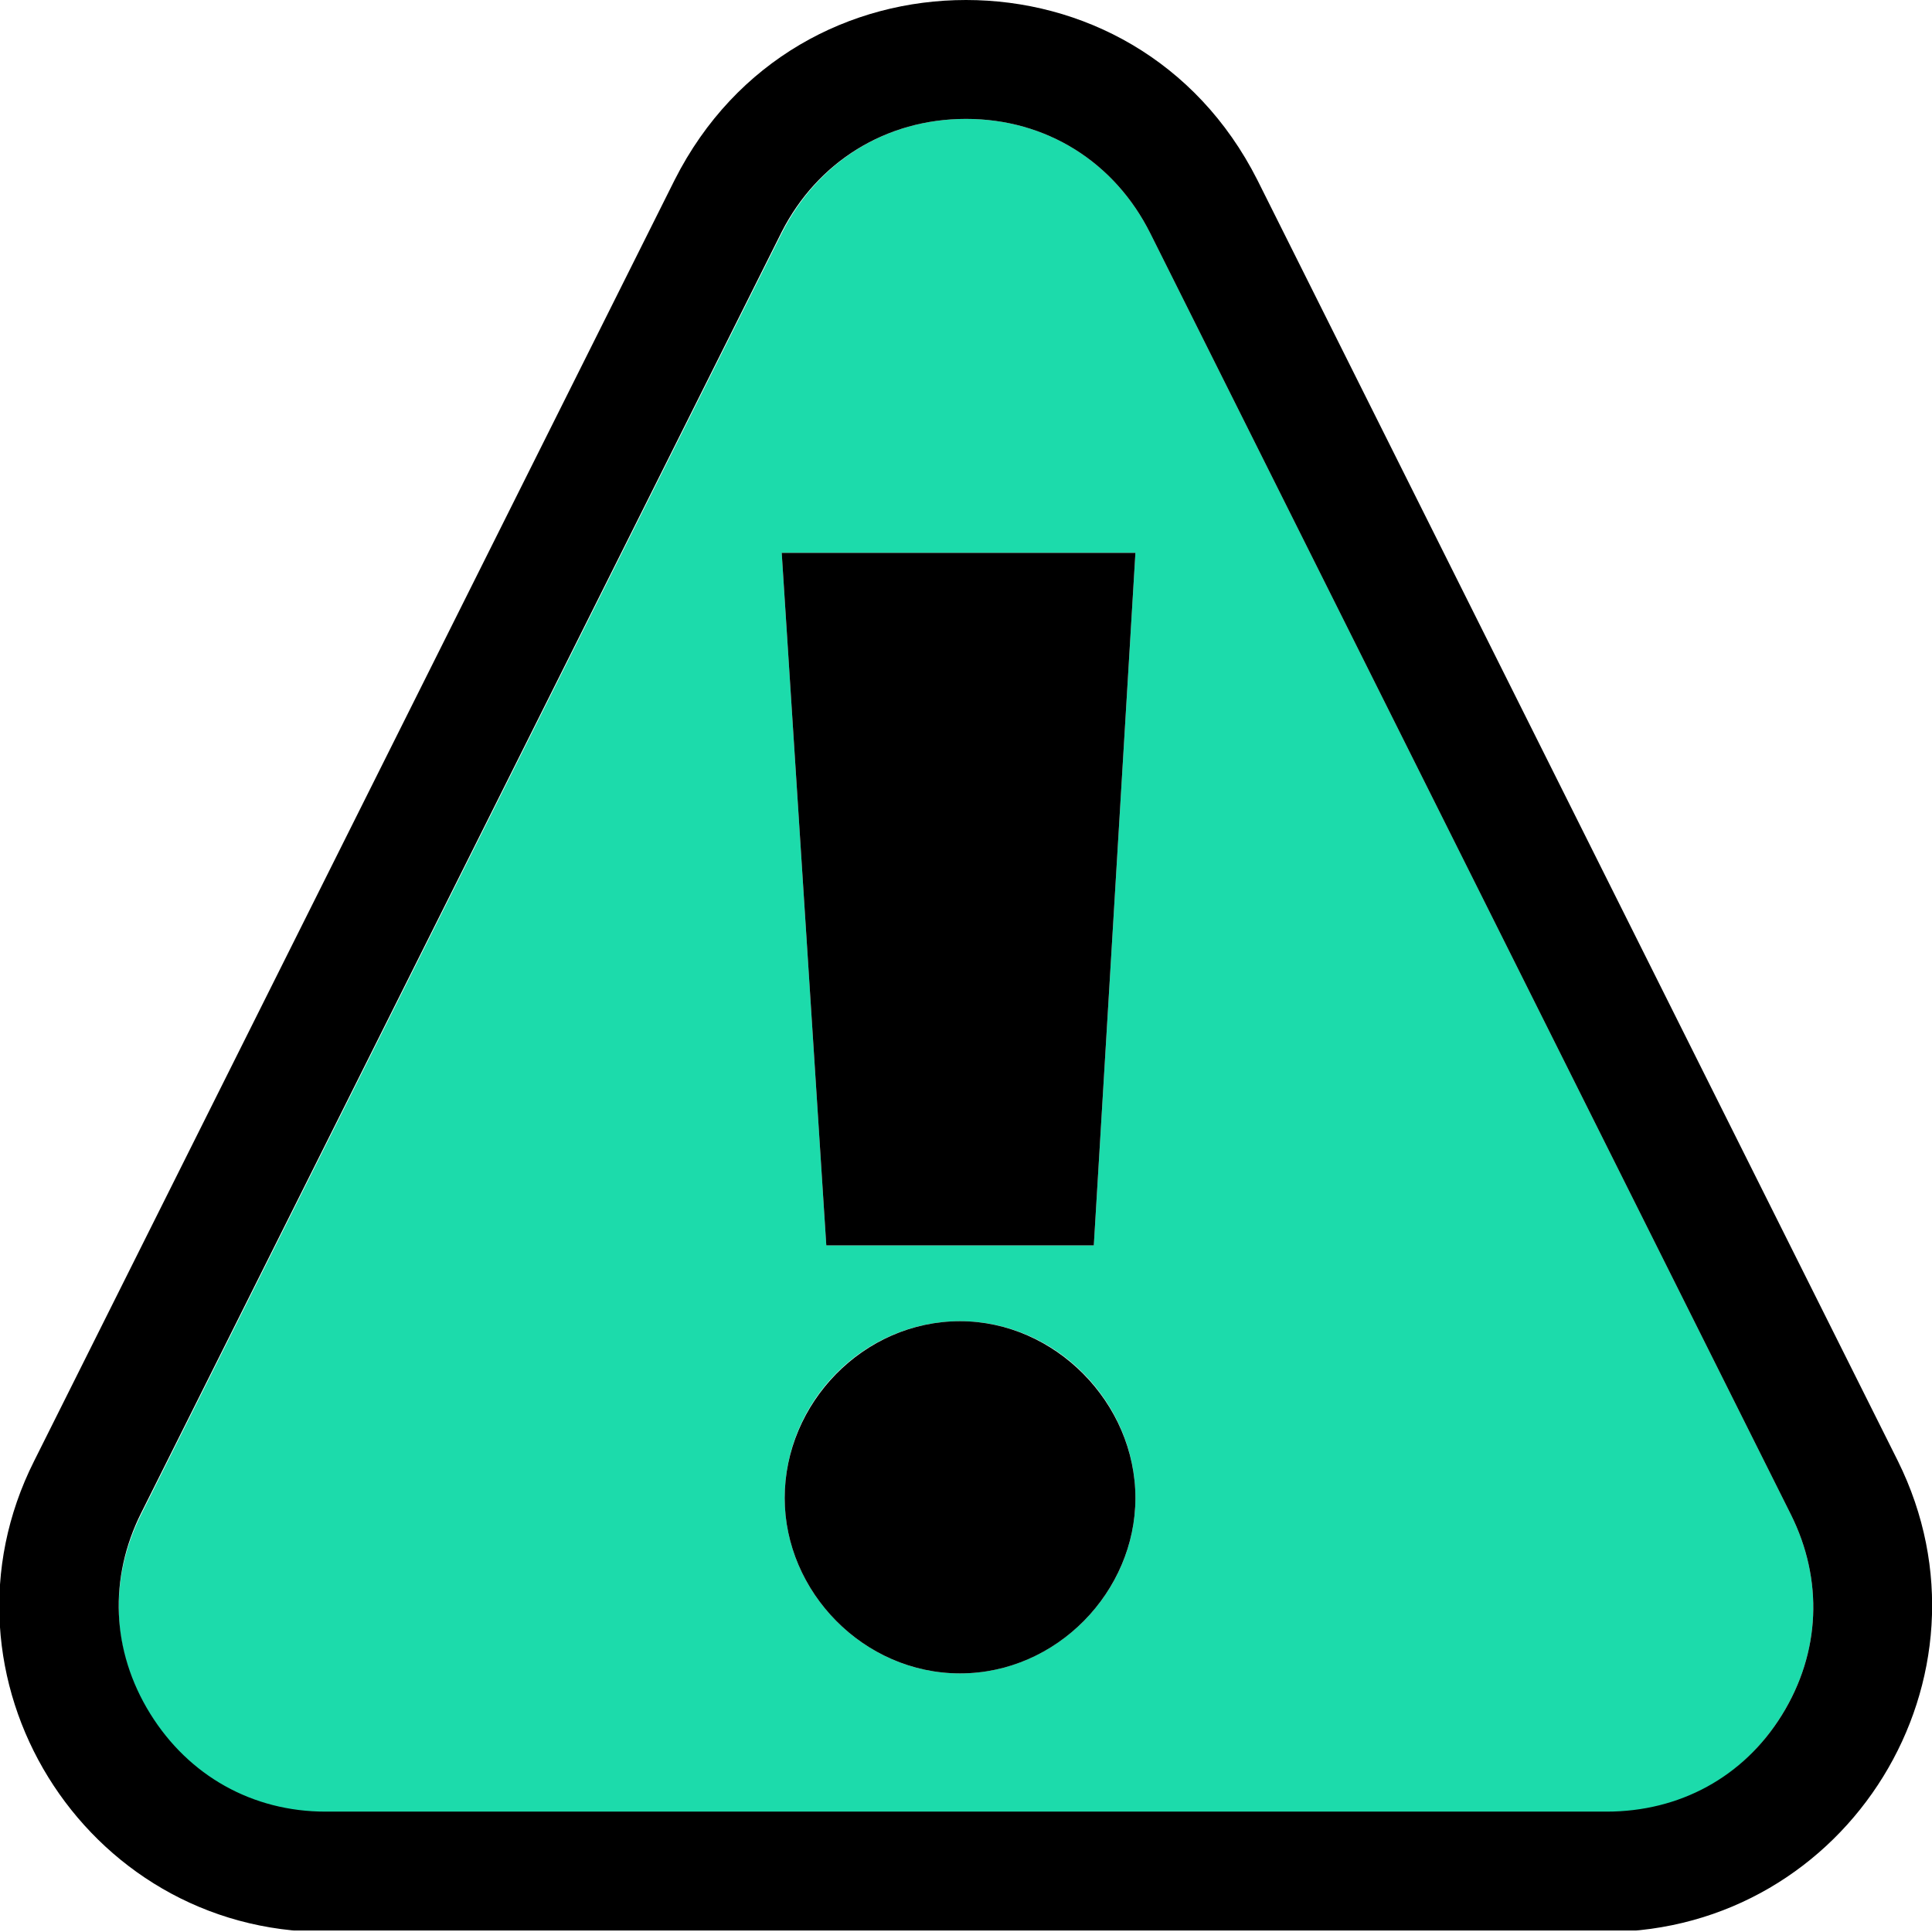
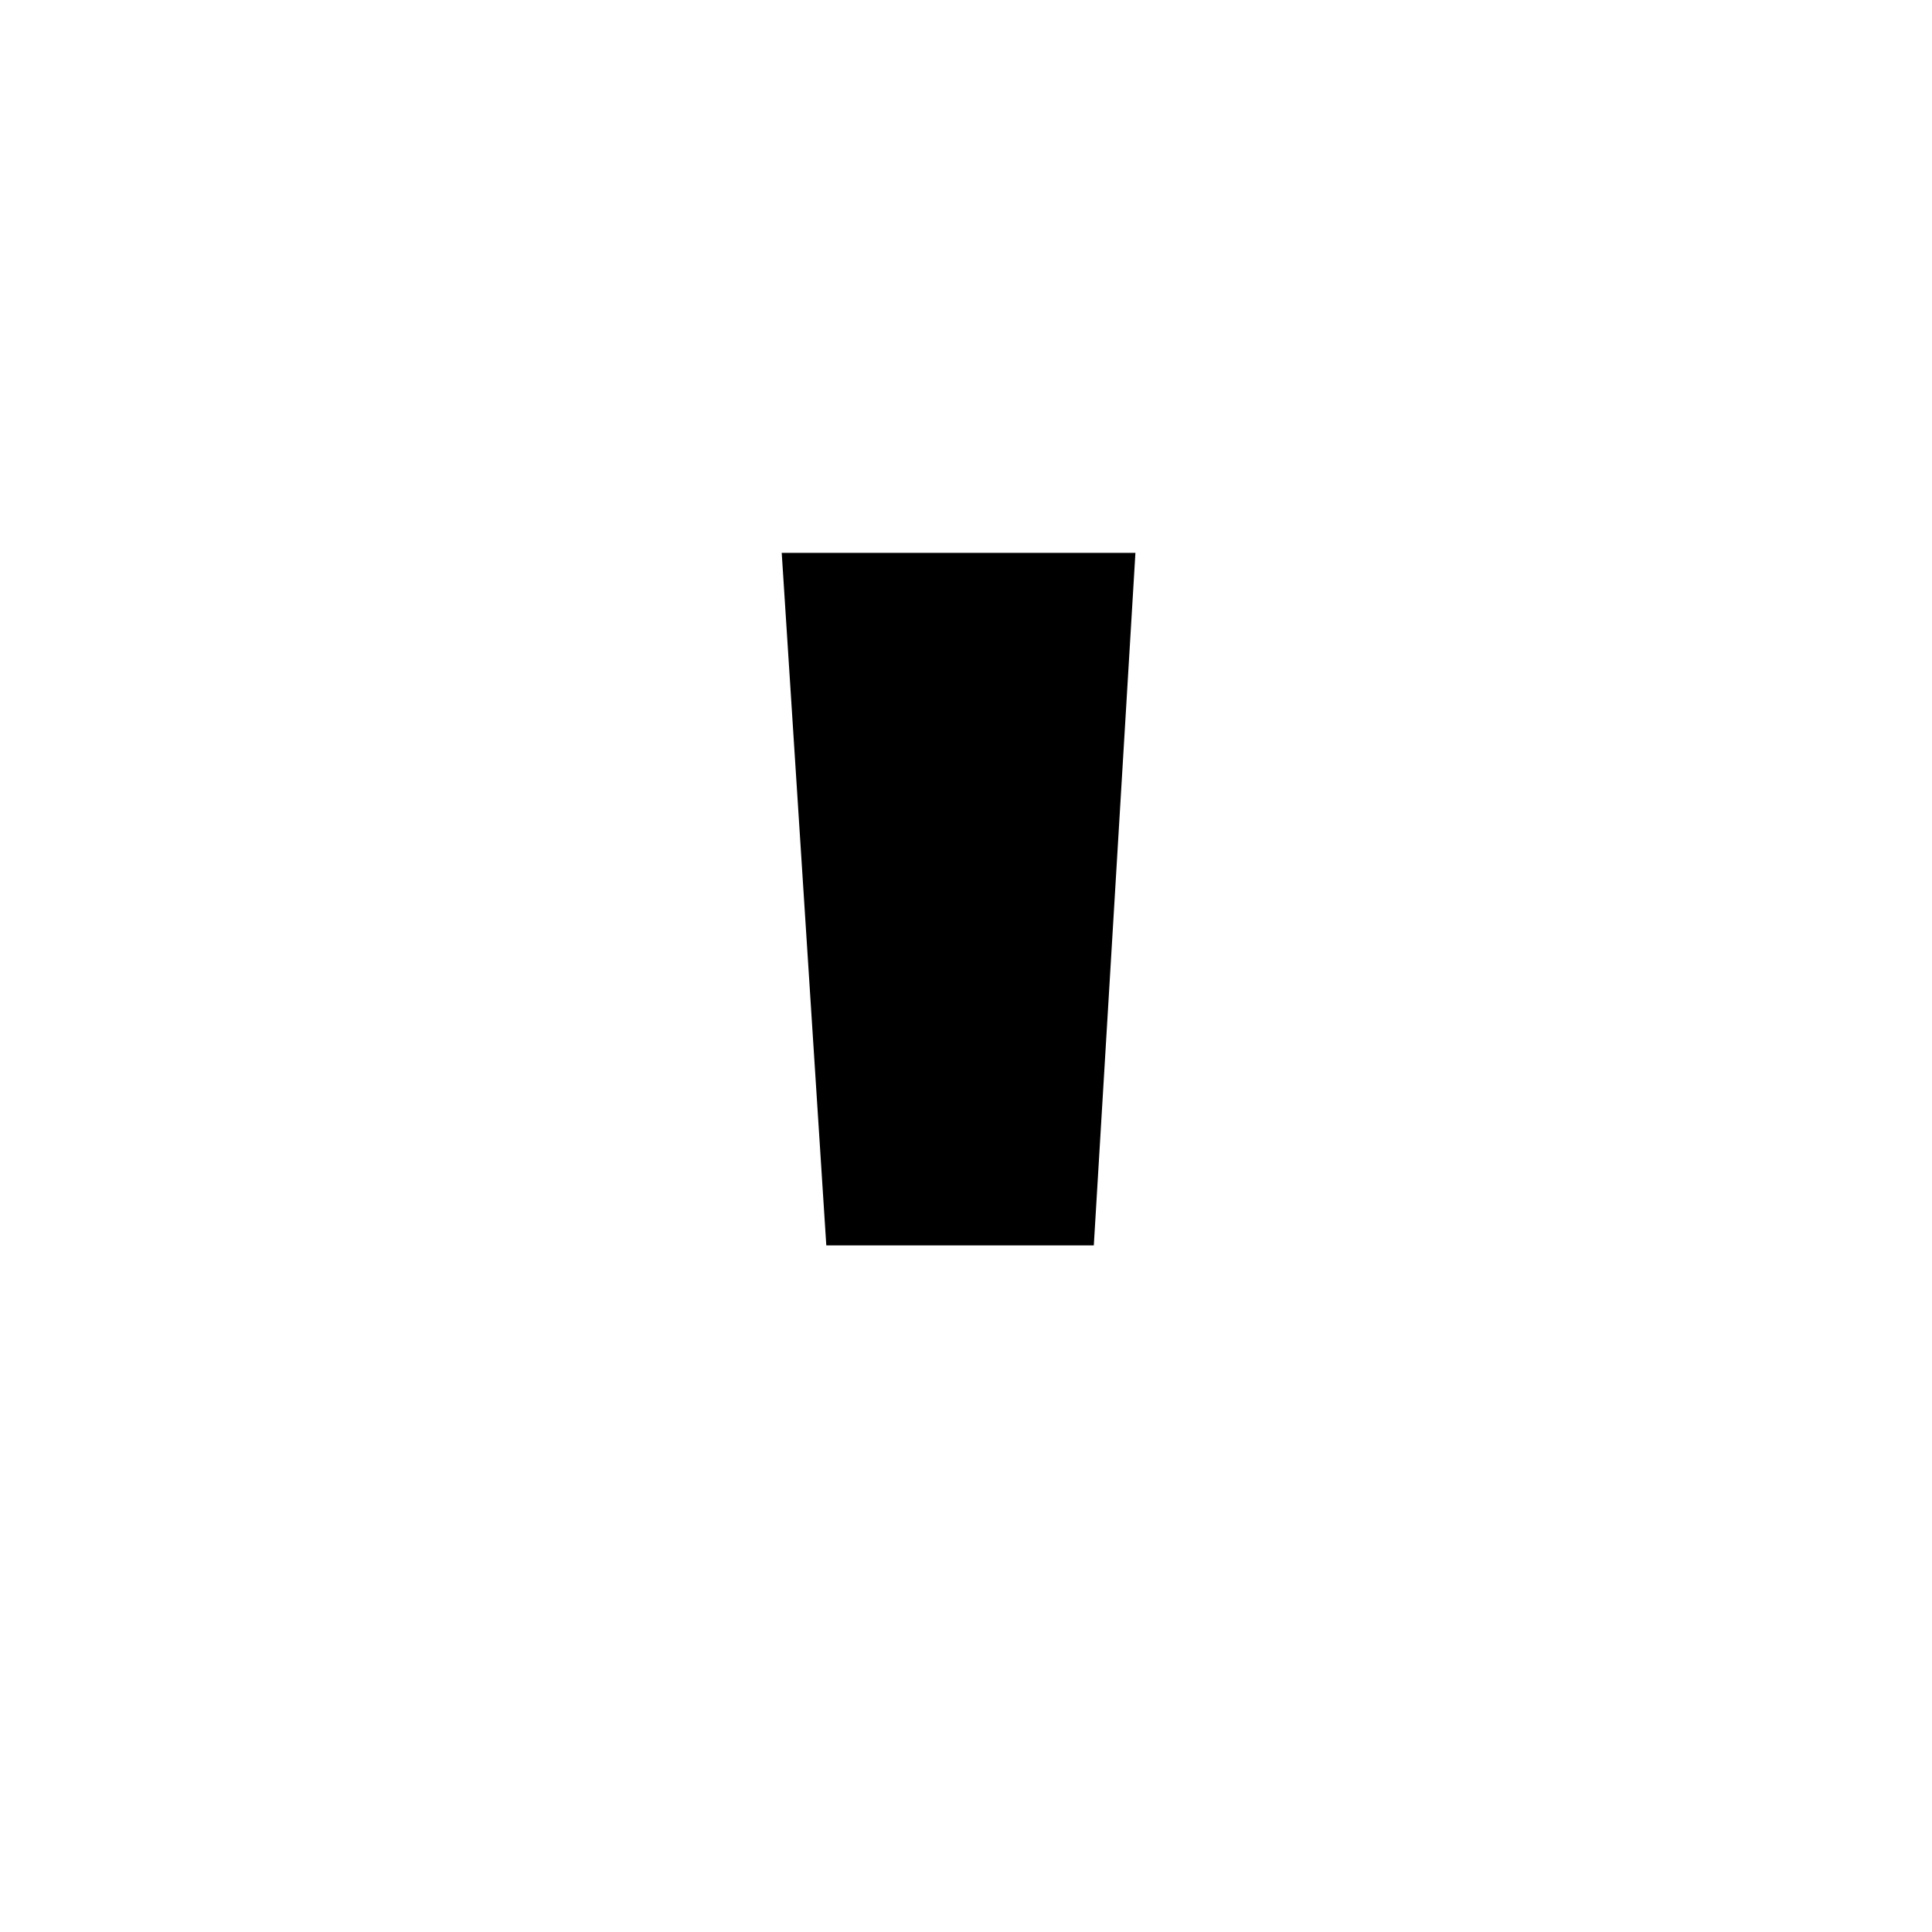
<svg xmlns="http://www.w3.org/2000/svg" width="130" height="130" viewBox="0 0 130 130" fill="none">
  <g clip-path="url(#clip0)">
-     <path d="M120.5 101.9L77.4 15.7C75 10.9 70.4 8 65 8C59.6 8 55 10.9 52.6 15.7L9.5 101.9C7.3 106.3 7.5 111.2 10.1 115.4C12.7 119.6 17 122 21.9 122H108.1C113 122 117.3 119.6 119.9 115.4C122.5 111.2 122.7 106.3 120.5 101.9ZM64.6 112.6C58.1 112.6 52.8 107.1 52.8 100.8C52.8 94.3 58.1 88.9 64.6 88.9C71.1 88.9 76.4 94.4 76.4 100.8C76.4 107.2 71 112.6 64.6 112.6ZM73.6 83.8H55.6L52.6 37.2H76.4L73.6 83.8Z" fill="#1CDBAB" />
-     <path d="M127.7 98.3L84.6 12.1C80.5 4 72.8 0 65 0C57.2 0 49.5 4 45.4 12.1L2.3 98.3C-5 112.8 5.6 130 21.9 130H108.1C124.4 129.9 134.9 112.8 127.7 98.3ZM108.1 121.9H21.9C17 121.9 12.7 119.5 10.1 115.3C7.5 111.1 7.3 106.2 9.5 101.8L52.6 15.6C55 10.9 59.6 8 65 8C70.4 8 75 10.9 77.4 15.7L120.5 101.9C122.7 106.3 122.5 111.2 119.9 115.4C117.3 119.6 113 121.9 108.1 121.9Z" fill="black" />
-     <path d="M64.6 88.9C58.1 88.9 52.8 94.4 52.8 100.8C52.8 107.1 58.1 112.6 64.6 112.6C71.1 112.6 76.4 107.1 76.4 100.8C76.4 94.4 71 88.9 64.6 88.9Z" fill="black" />
    <path d="M55.6 83.8H73.6L76.4 37.2H52.6L55.6 83.8Z" fill="black" />
  </g>
  <defs>
    <clipPath id="clip0">
      <rect width="130" height="129.9" fill="white" />
    </clipPath>
  </defs>
</svg>